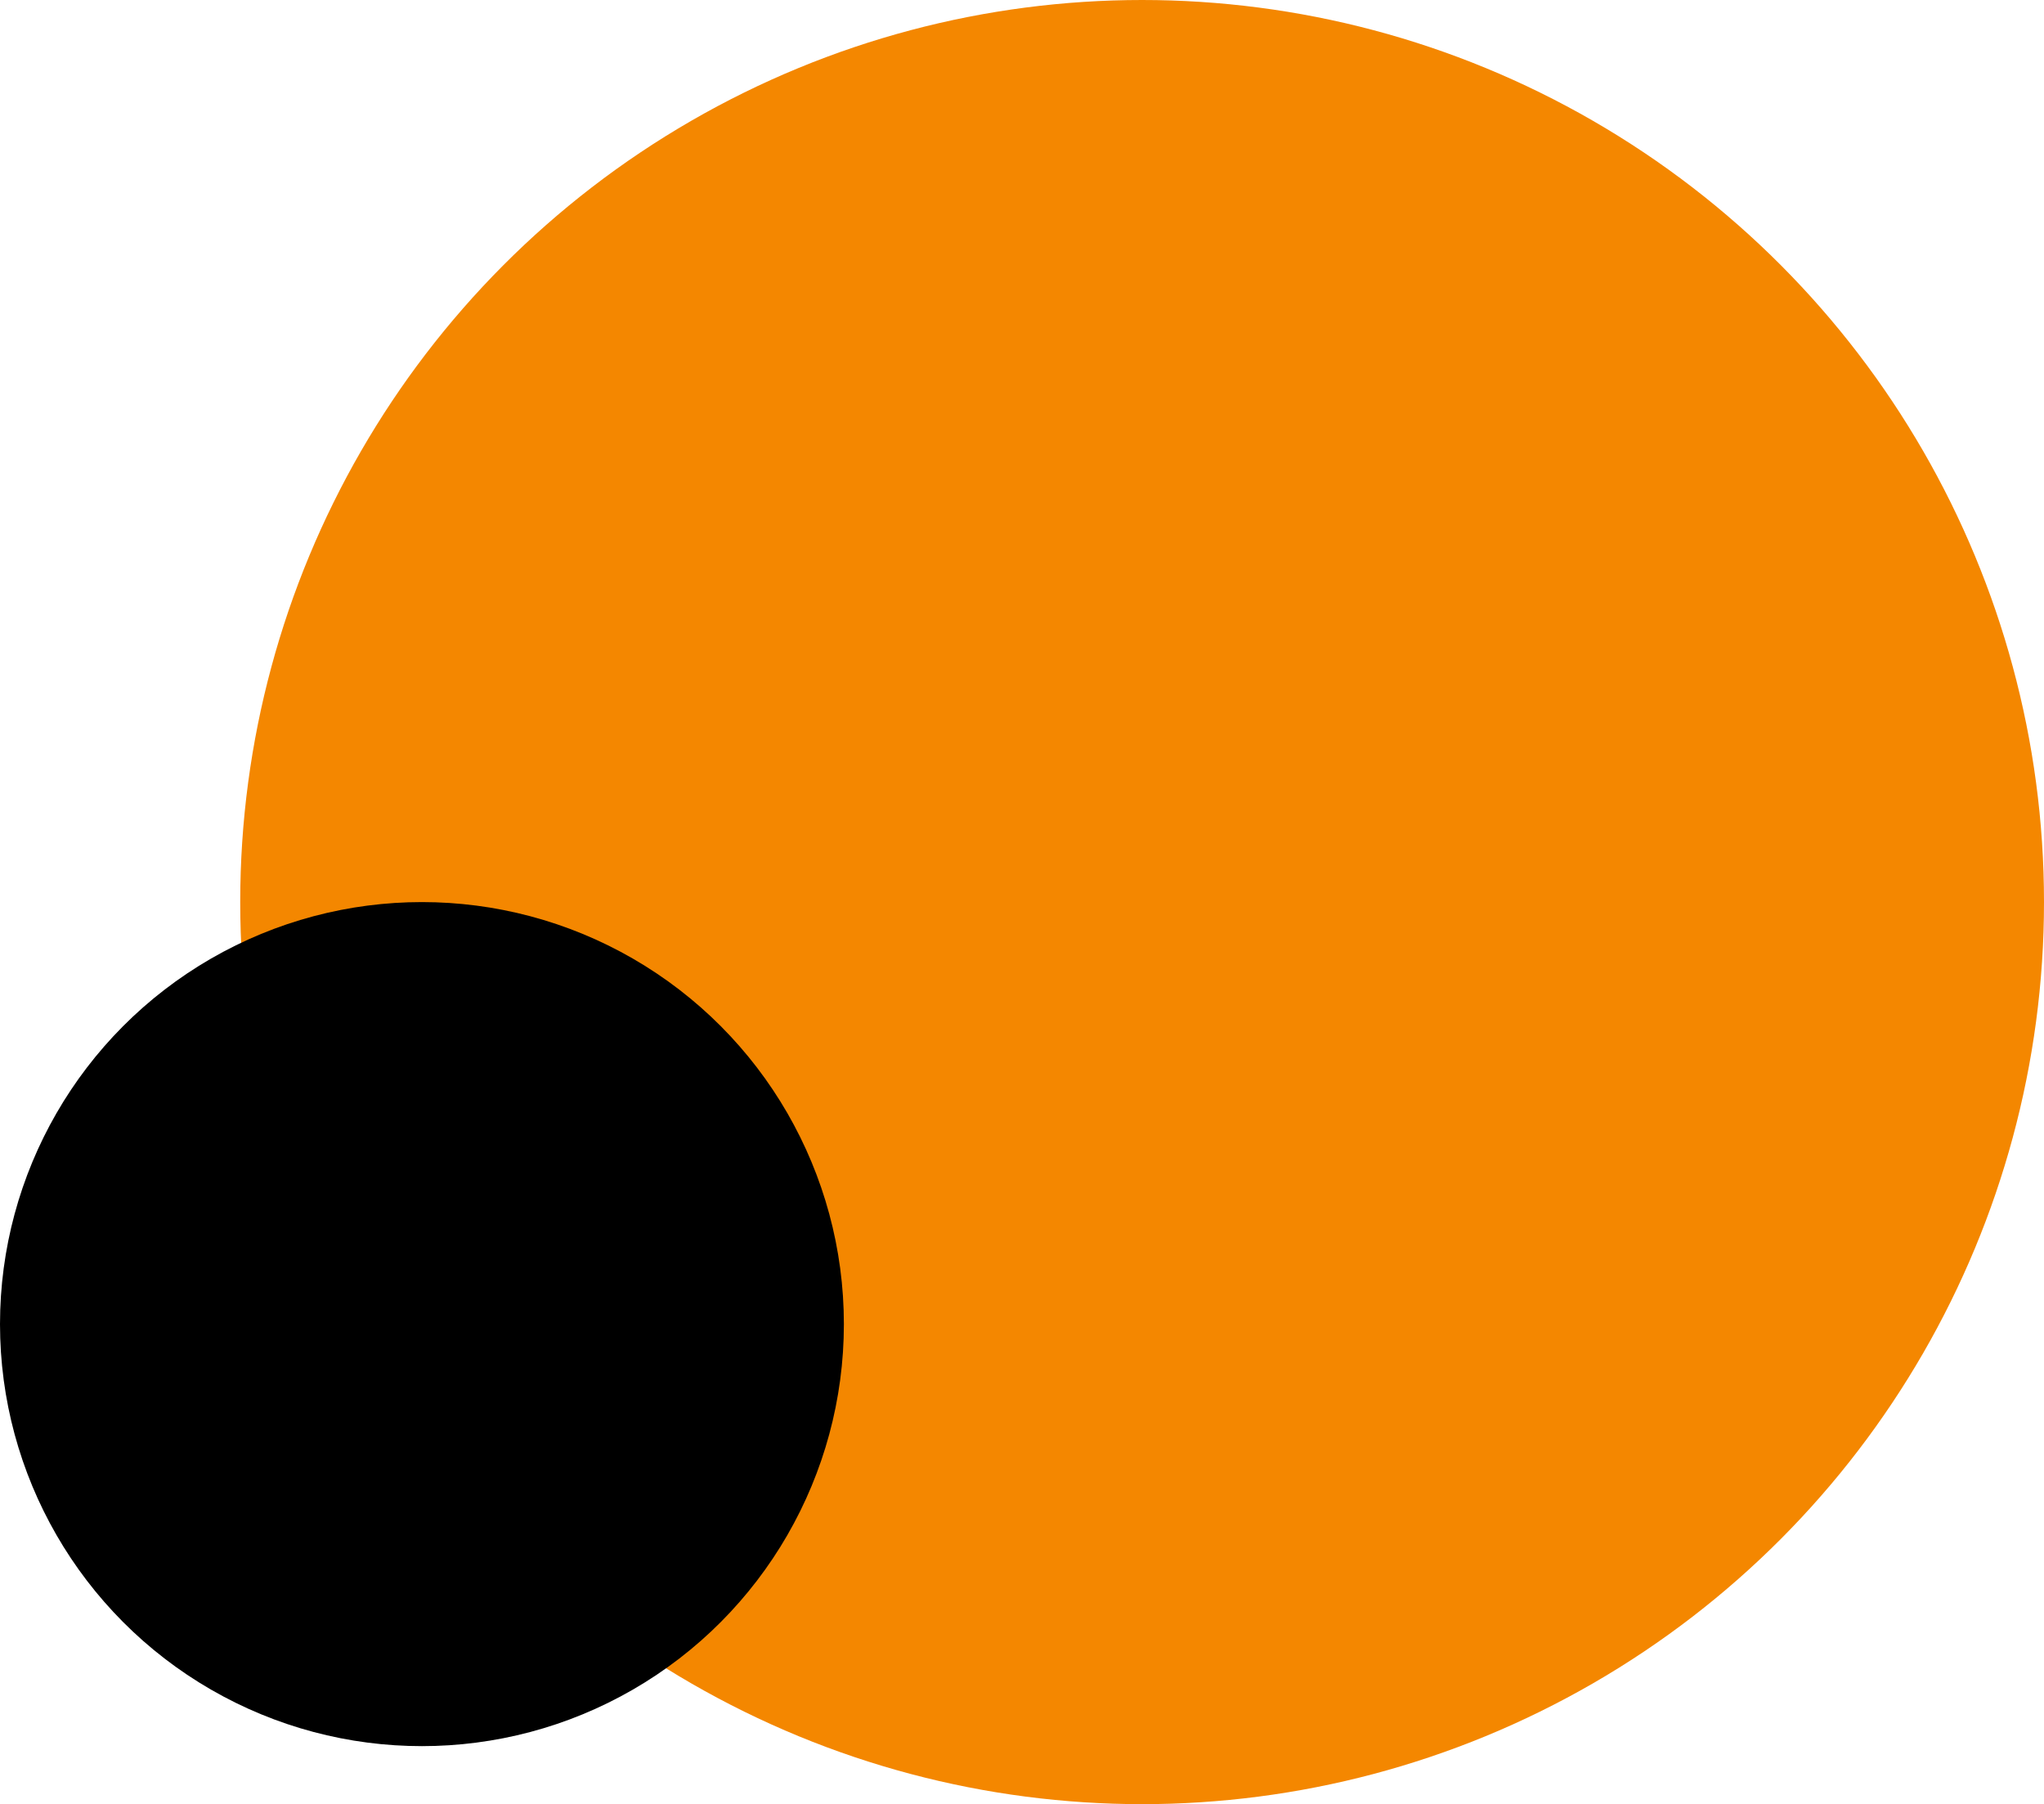
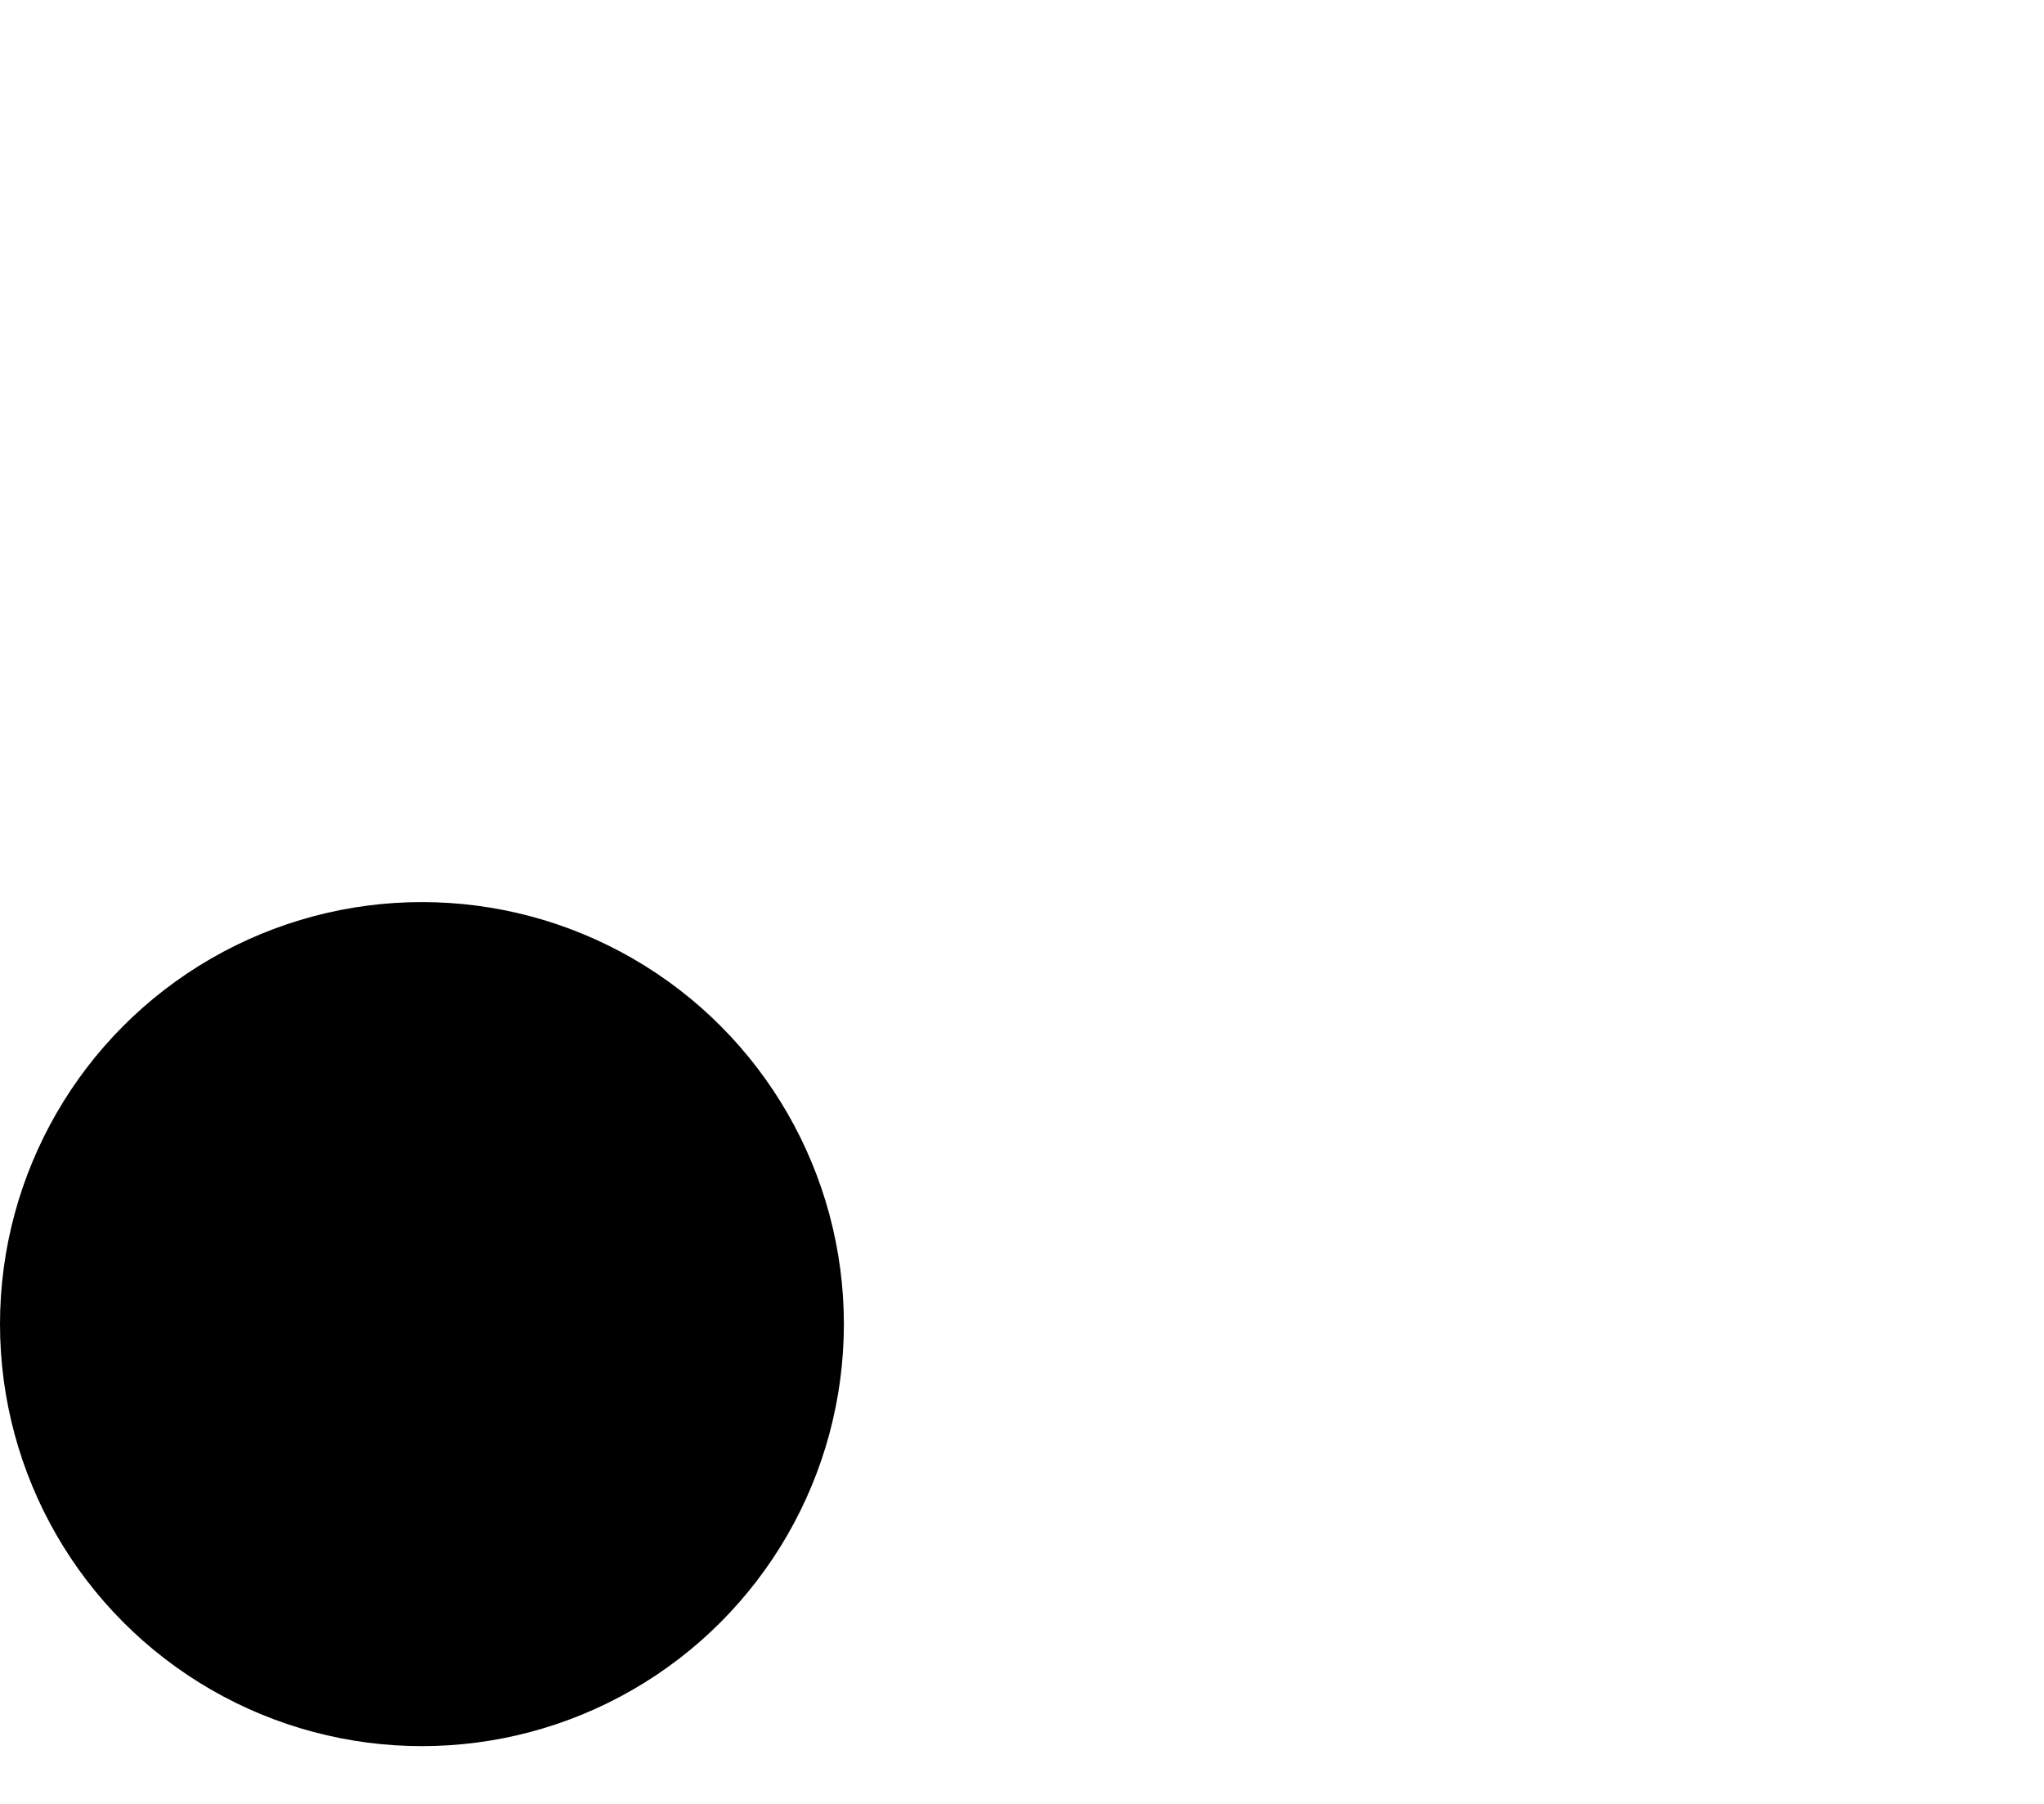
<svg xmlns="http://www.w3.org/2000/svg" id="Calque_2" data-name="Calque 2" viewBox="0 0 127.55 112.56">
  <defs>
    <style>
      .cls-1 {
        fill: #f48700;
      }
    </style>
  </defs>
  <g id="Calque_1-2" data-name="Calque 1">
-     <circle class="cls-1" cx="71.27" cy="56.28" r="56.28" />
    <circle cx="26.33" cy="82.61" r="26.33" />
  </g>
</svg>